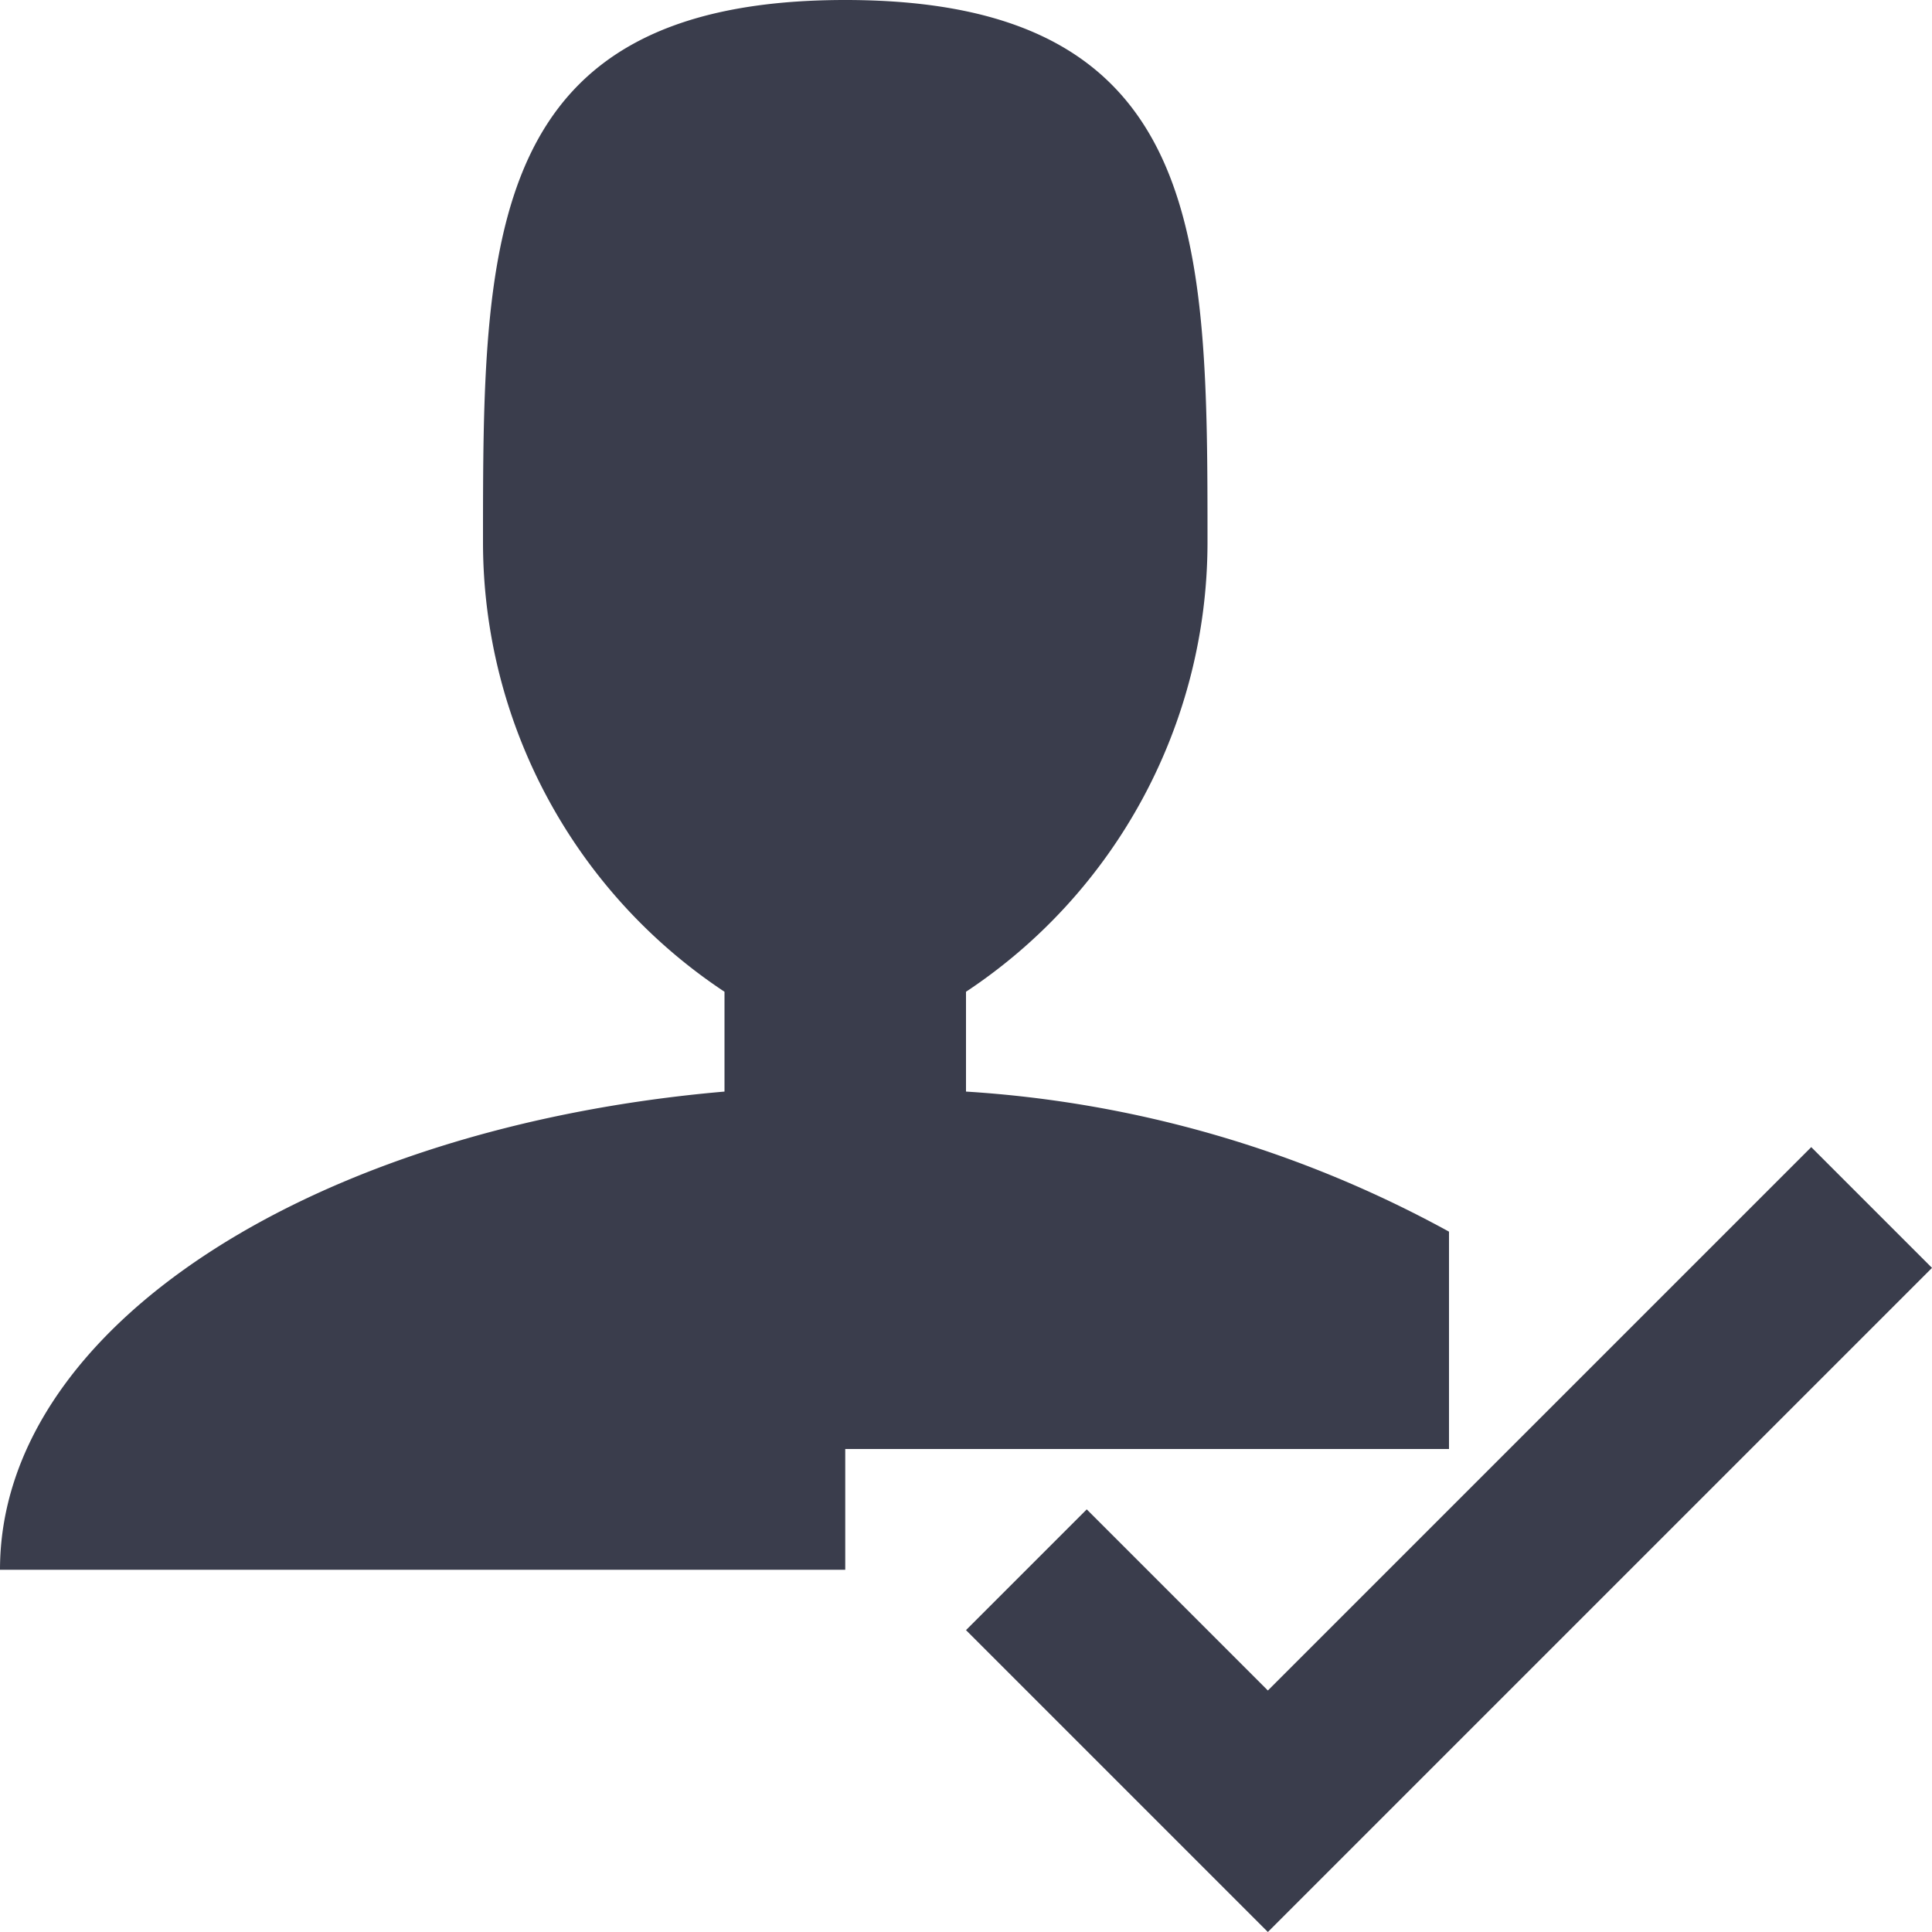
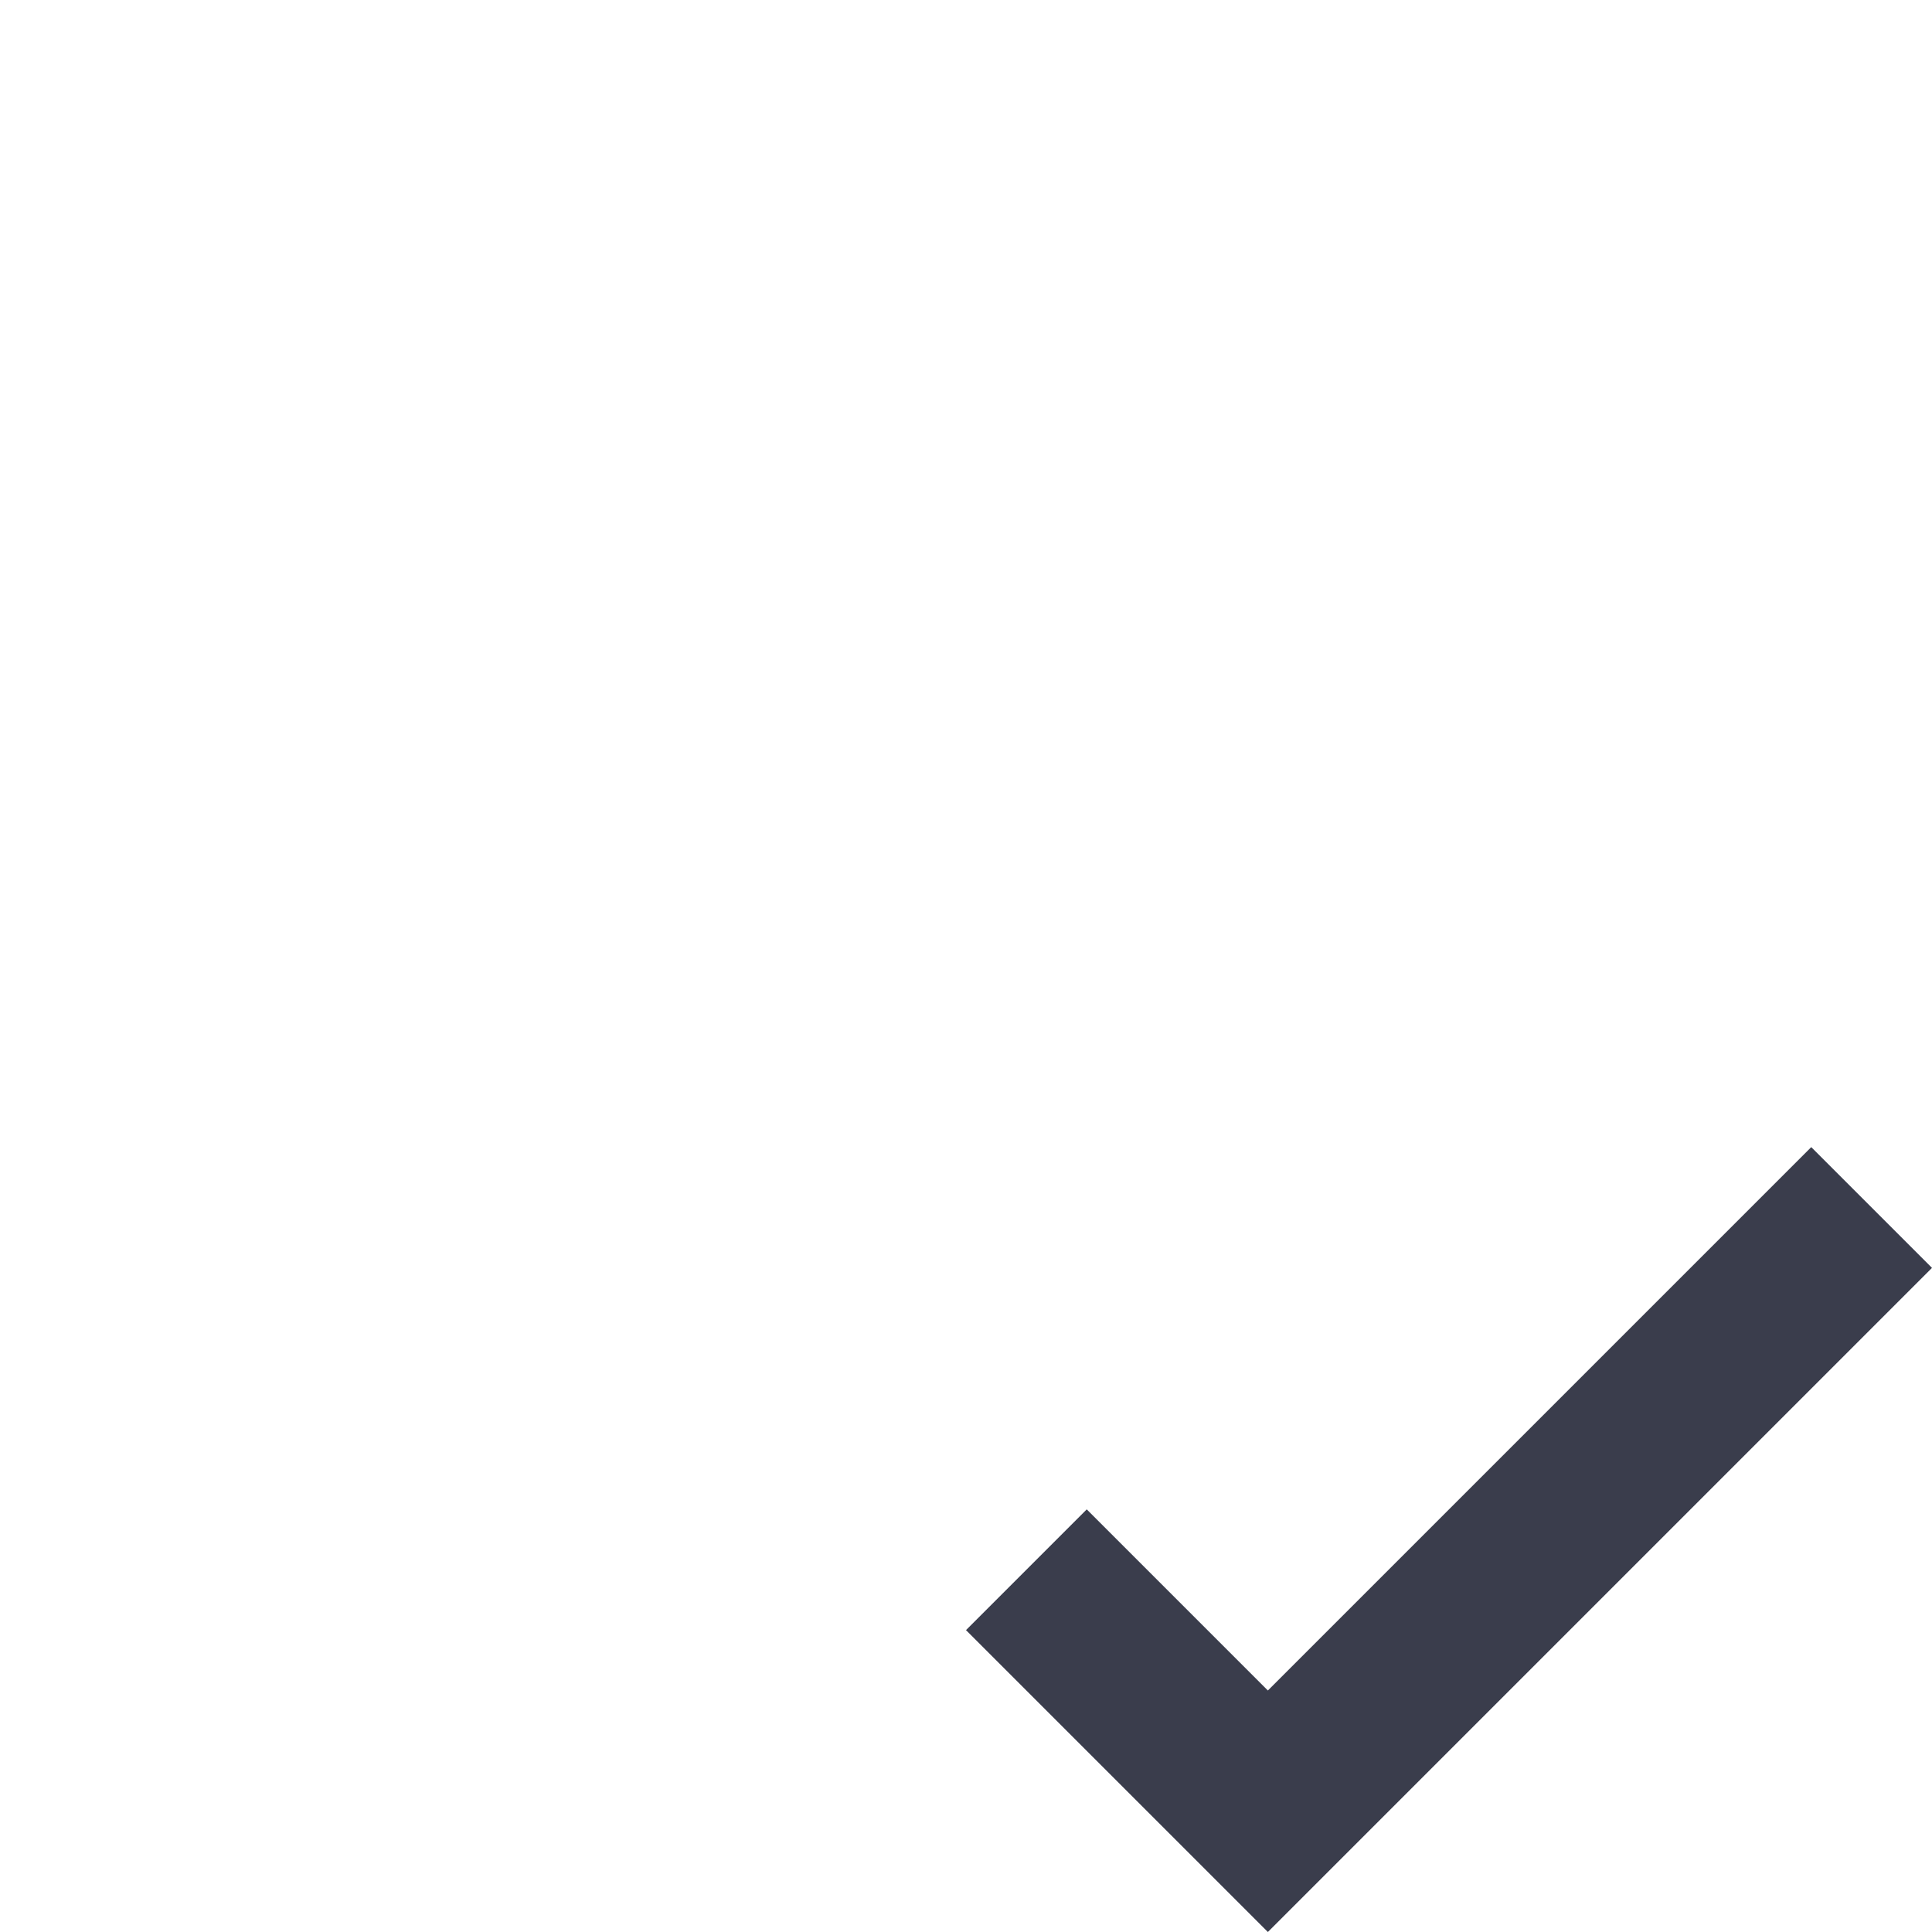
<svg xmlns="http://www.w3.org/2000/svg" id="Layer_1" data-name="Layer 1" viewBox="0 0 24 24">
  <defs>
    <style>.cls-1{fill:#3a3d4c;}</style>
  </defs>
  <path class="cls-1" d="M22.5,14.25,15.75,21,13.5,18.75,12,20.25,15.75,24,24,15.75Z" />
-   <path class="cls-1" d="M10.5,18H18V15.3a14.32,14.32,0,0,0-6-1.74V12.32a6.7,6.7,0,0,0,3-5.57C15,3,15,0,10.5,0S6,3,6,6.75a6.7,6.7,0,0,0,3,5.57v1.24C3.91,14,0,16.48,0,19.5H10.5Z" />
</svg>